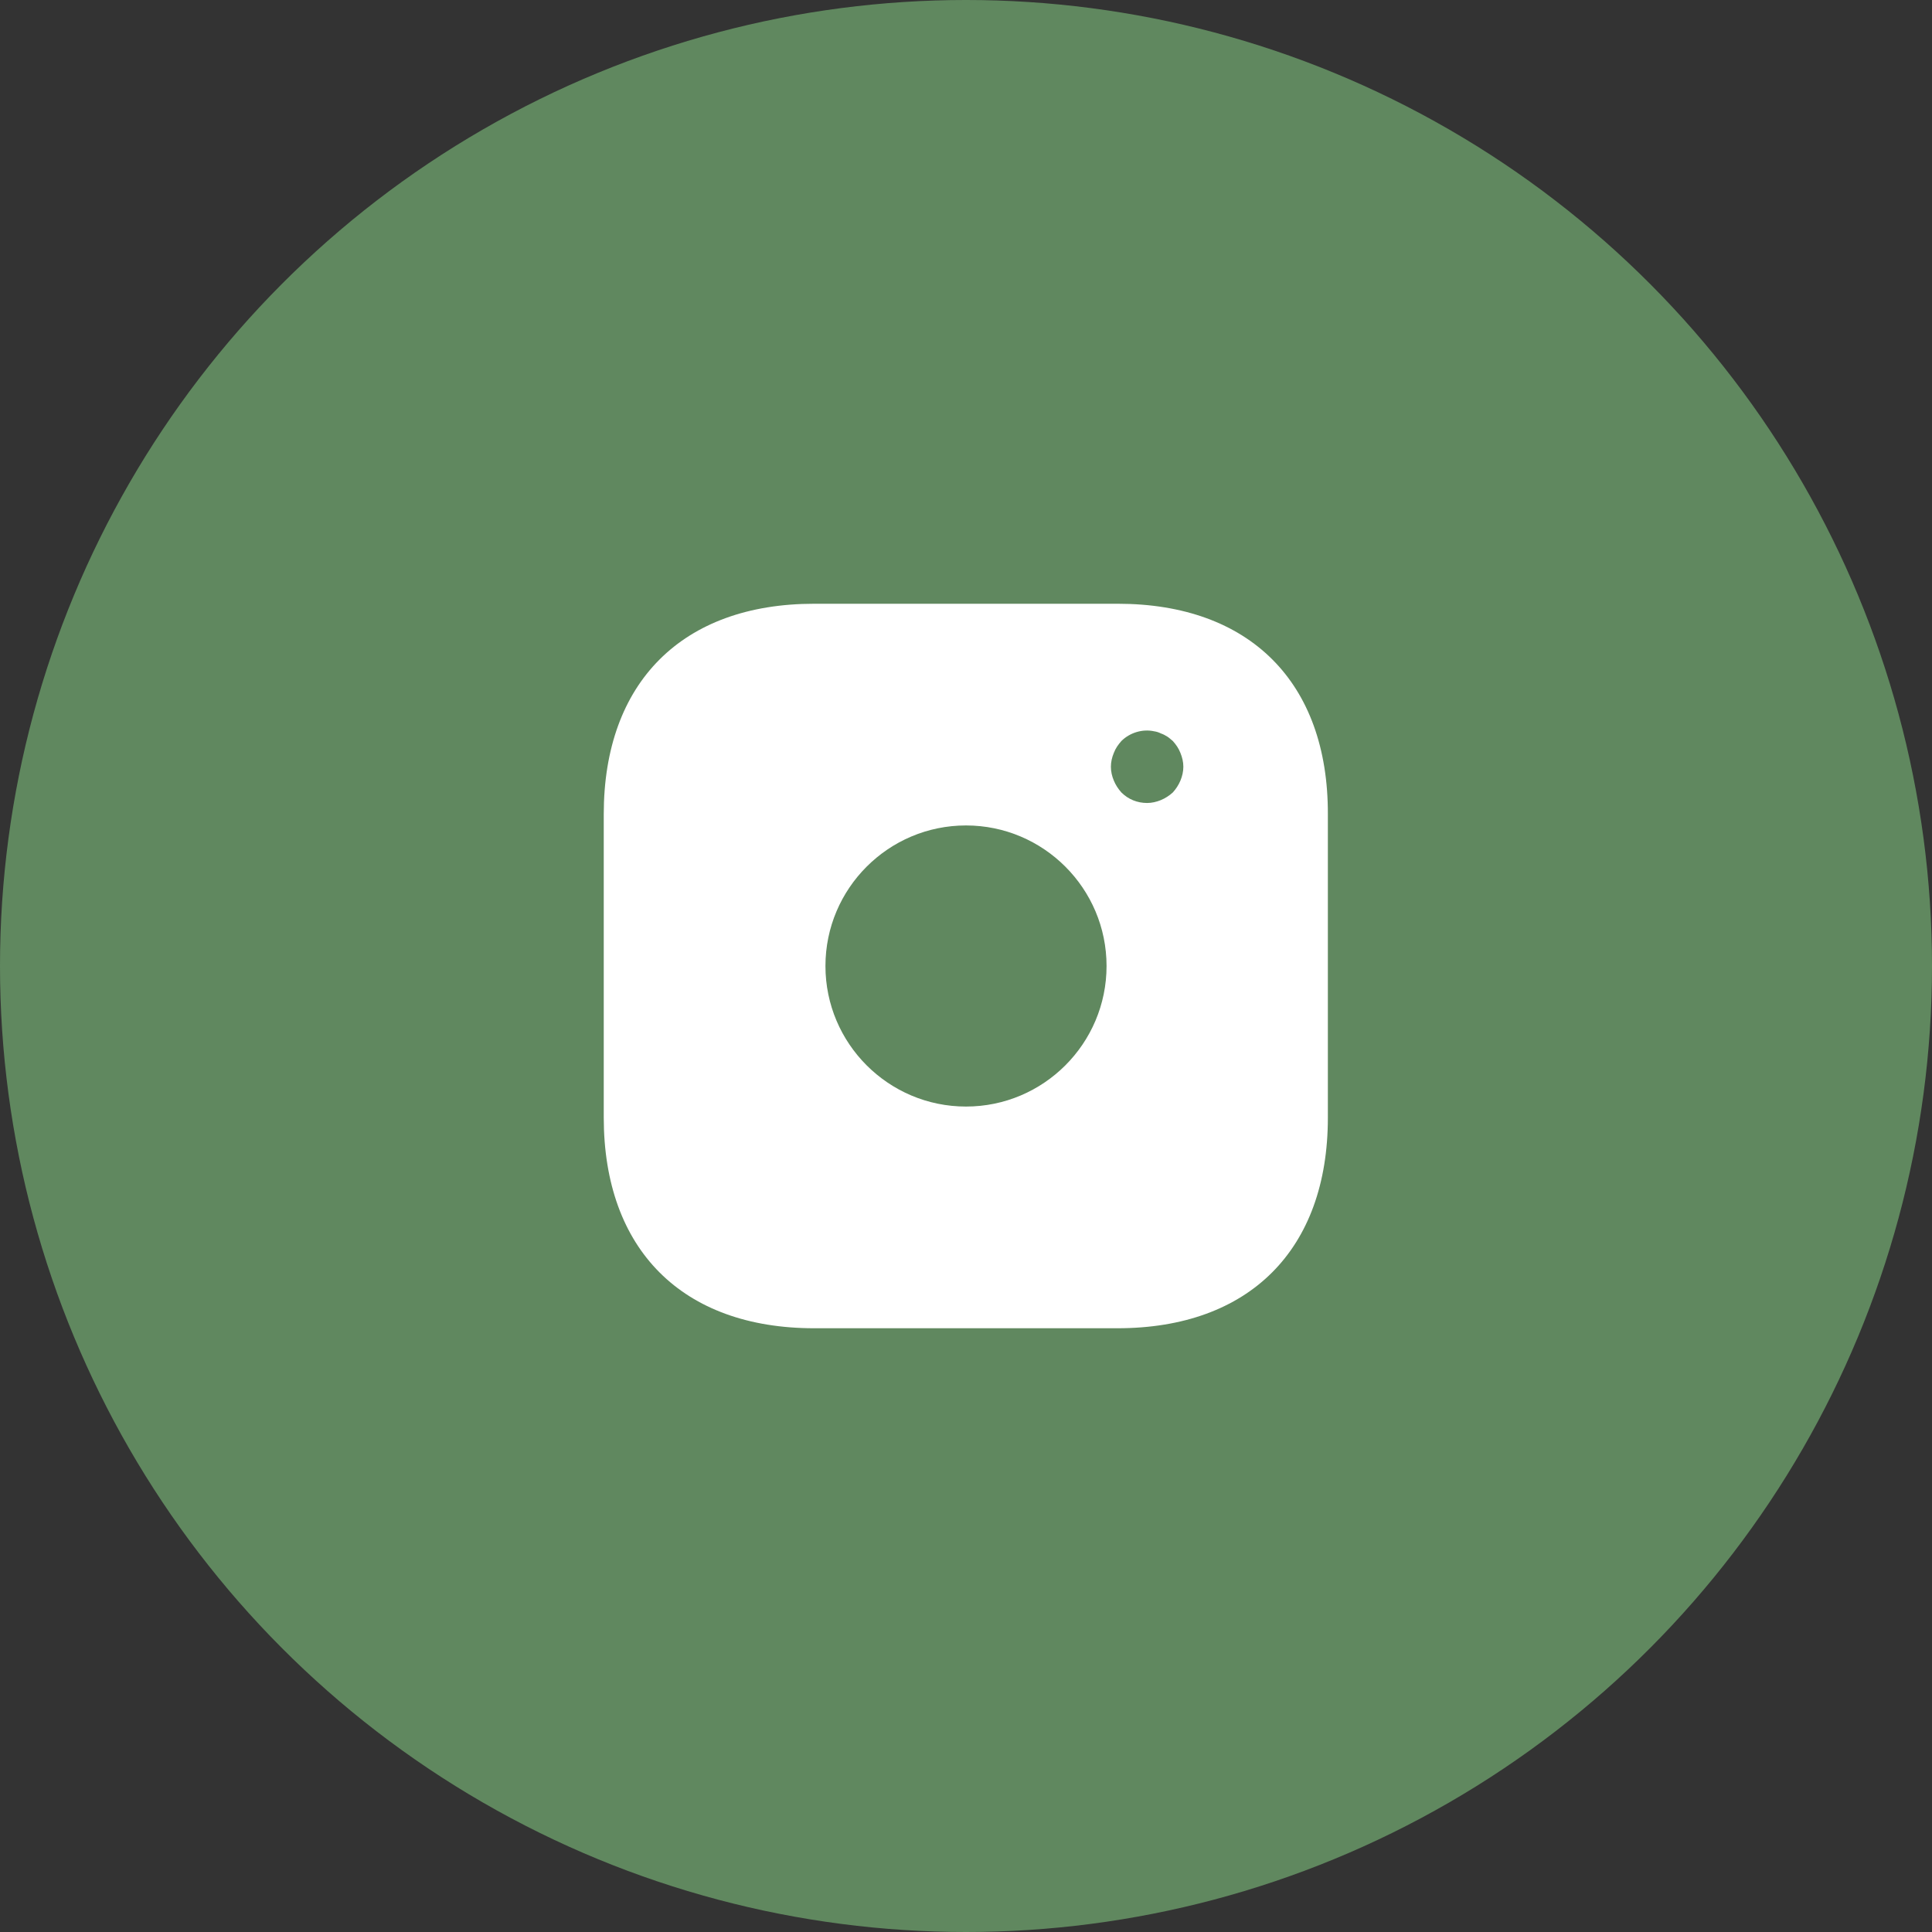
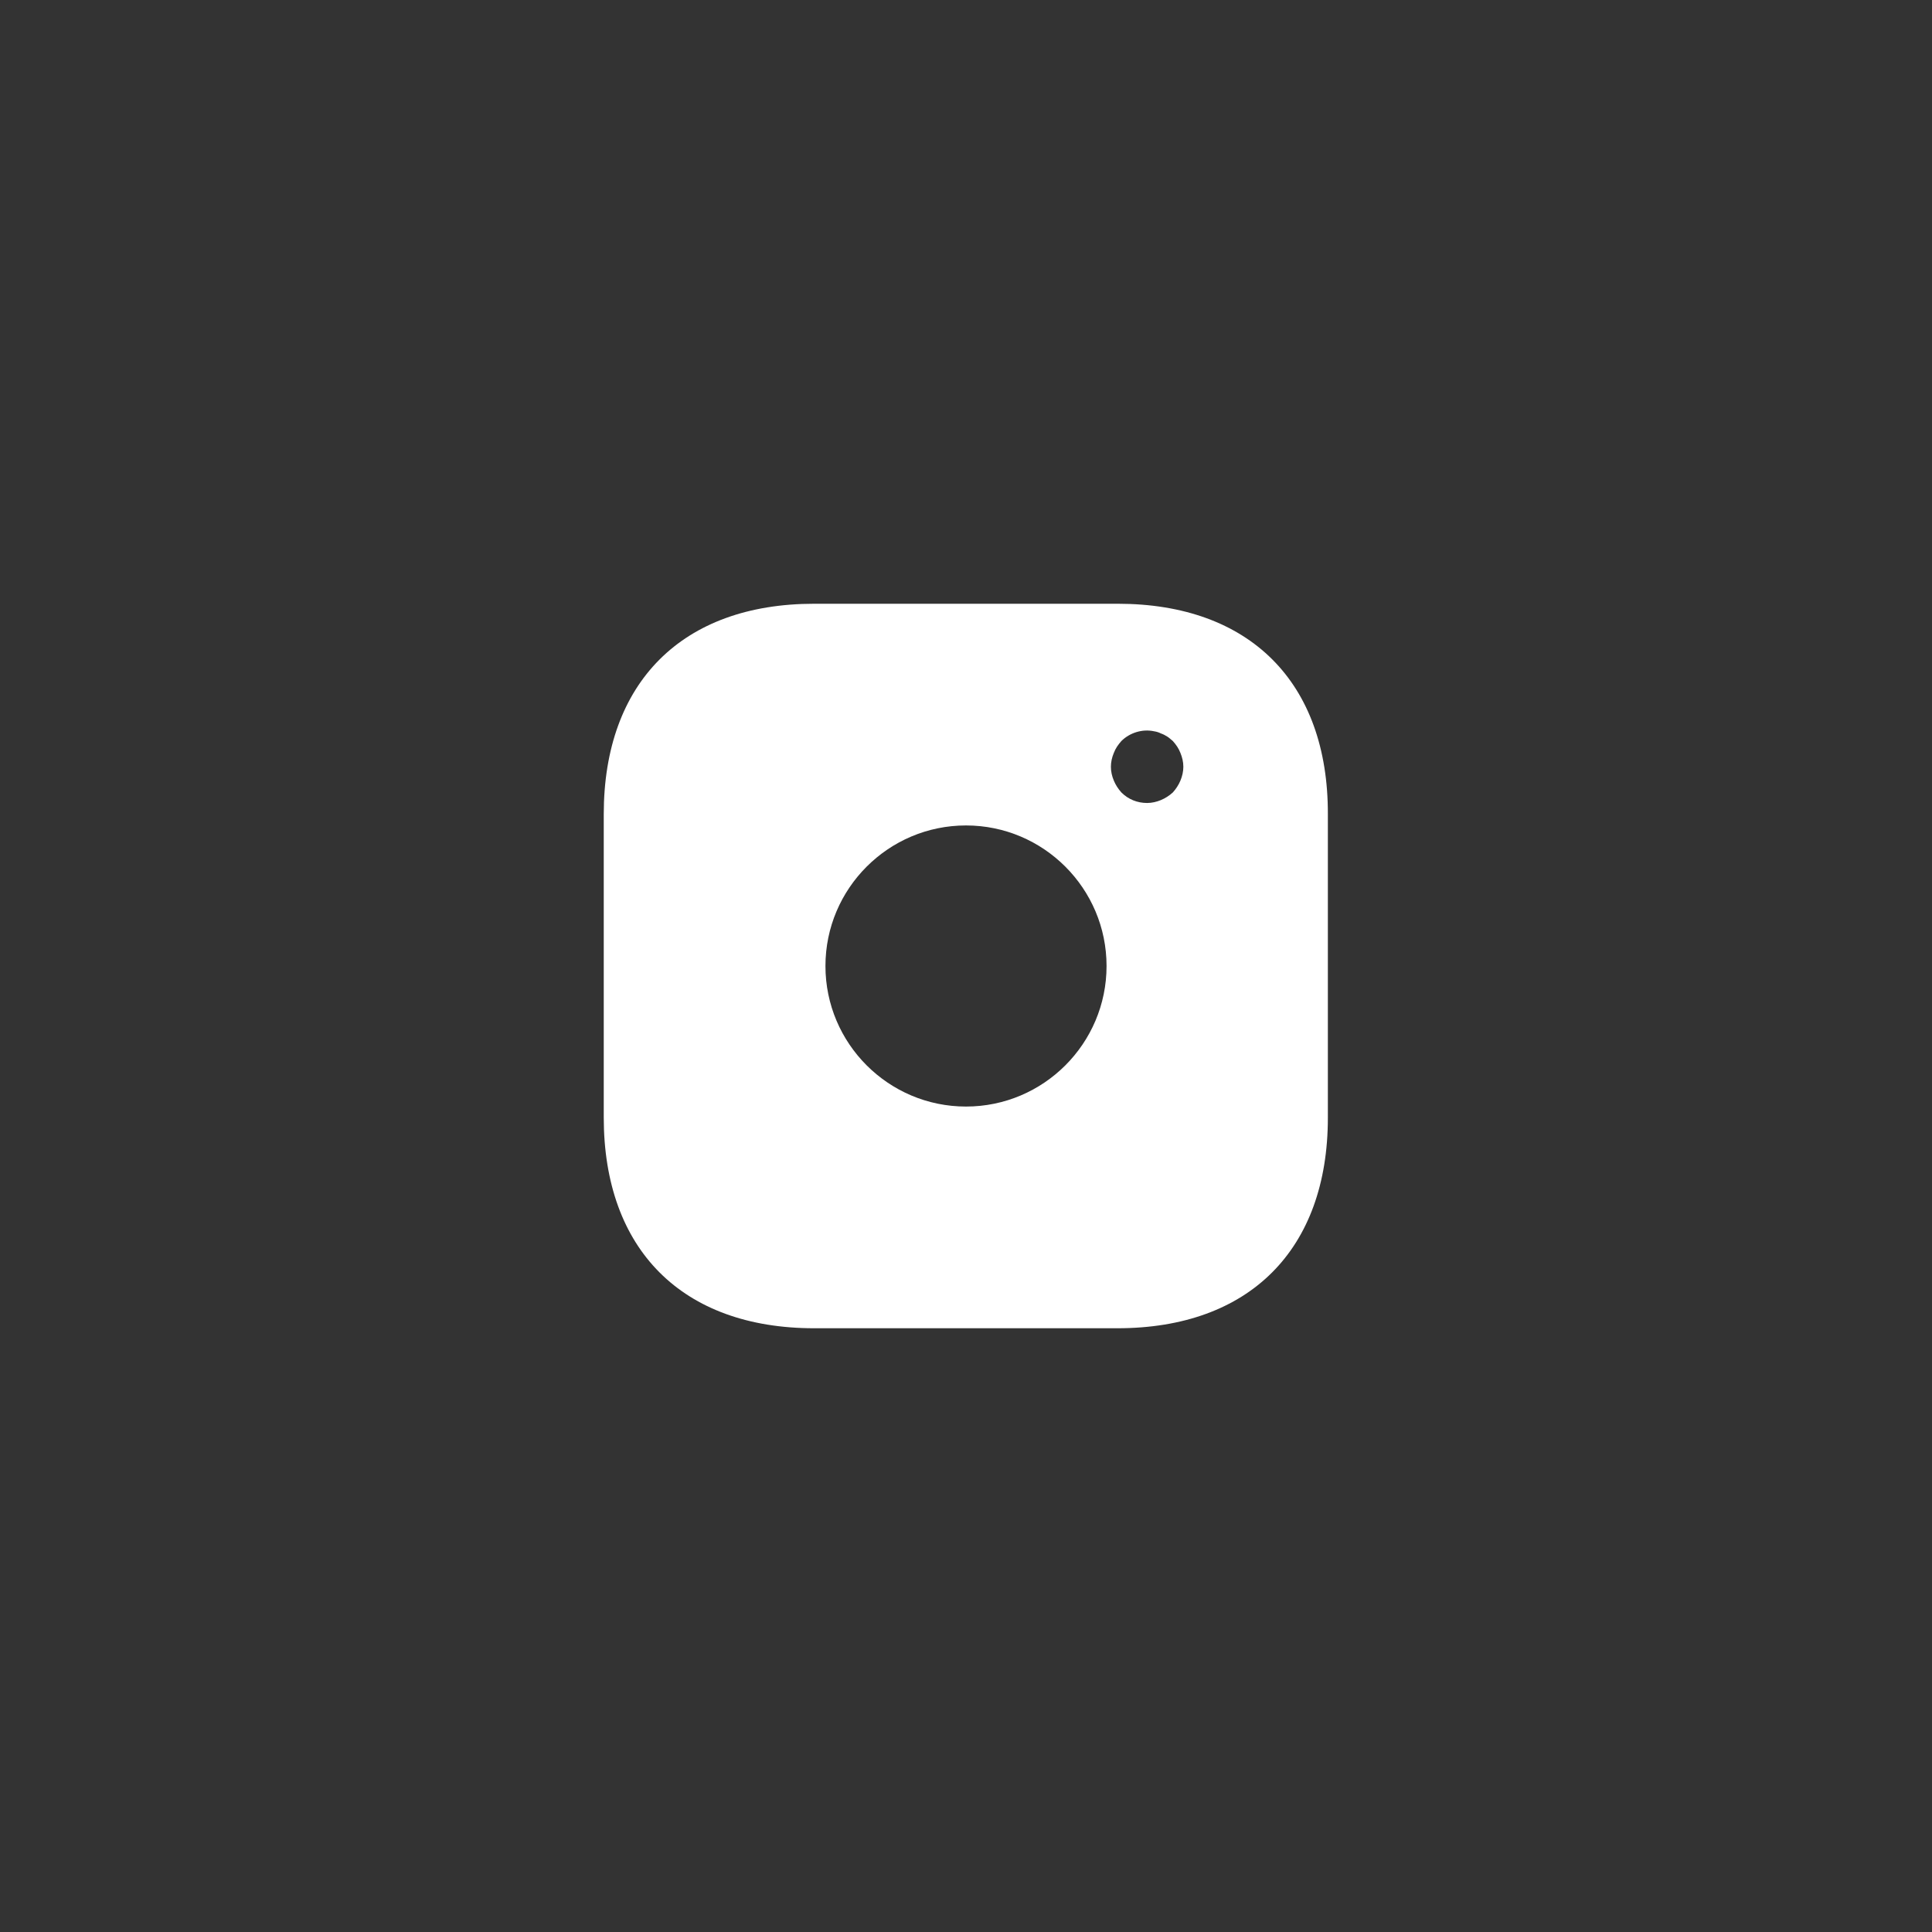
<svg xmlns="http://www.w3.org/2000/svg" width="40" height="40" viewBox="0 0 40 40" fill="none">
  <rect x="0" y="0" width="40" height="40" fill="#333333" stroke="none" />
-   <circle cx="20" cy="20" r="20" fill="#60885F" />
  <path d="M23.142 12.5H16.857C14.127 12.5 12.5 14.127 12.5 16.858V23.135C12.5 25.872 14.127 27.5 16.857 27.5H23.135C25.865 27.5 27.492 25.872 27.492 23.142V16.858C27.5 14.127 25.872 12.5 23.142 12.5ZM20 22.91C18.395 22.91 17.09 21.605 17.09 20C17.09 18.395 18.395 17.09 20 17.09C21.605 17.09 22.91 18.395 22.91 20C22.91 21.605 21.605 22.91 20 22.91ZM24.44 16.16C24.402 16.25 24.35 16.332 24.282 16.407C24.207 16.475 24.125 16.527 24.035 16.565C23.945 16.602 23.847 16.625 23.75 16.625C23.547 16.625 23.36 16.55 23.217 16.407C23.15 16.332 23.097 16.25 23.06 16.16C23.022 16.07 23 15.973 23 15.875C23 15.777 23.022 15.68 23.06 15.59C23.097 15.492 23.15 15.418 23.217 15.342C23.39 15.17 23.652 15.088 23.892 15.14C23.945 15.148 23.99 15.162 24.035 15.185C24.08 15.2 24.125 15.223 24.17 15.252C24.207 15.275 24.245 15.312 24.282 15.342C24.35 15.418 24.402 15.492 24.44 15.59C24.477 15.68 24.5 15.777 24.5 15.875C24.5 15.973 24.477 16.07 24.44 16.16Z" fill="white" />
</svg>